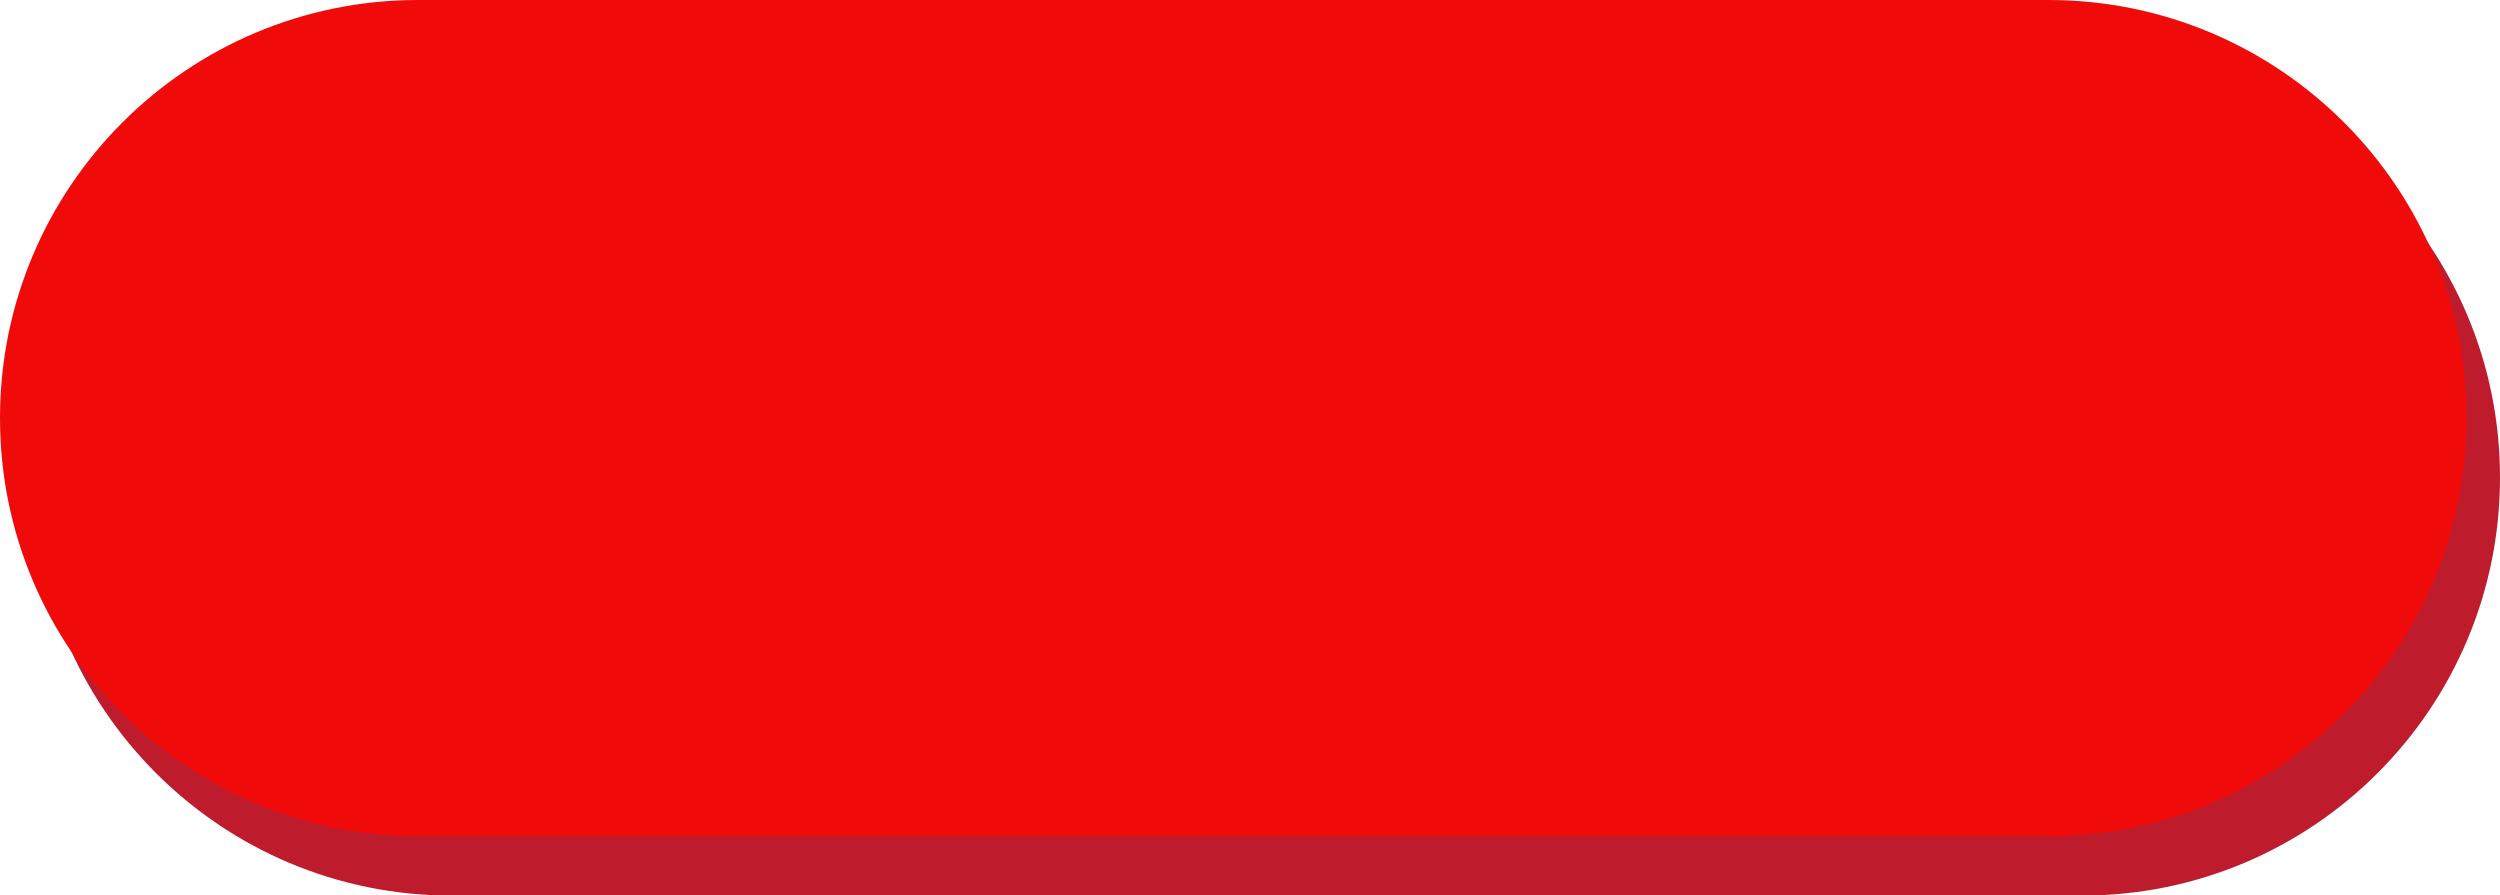
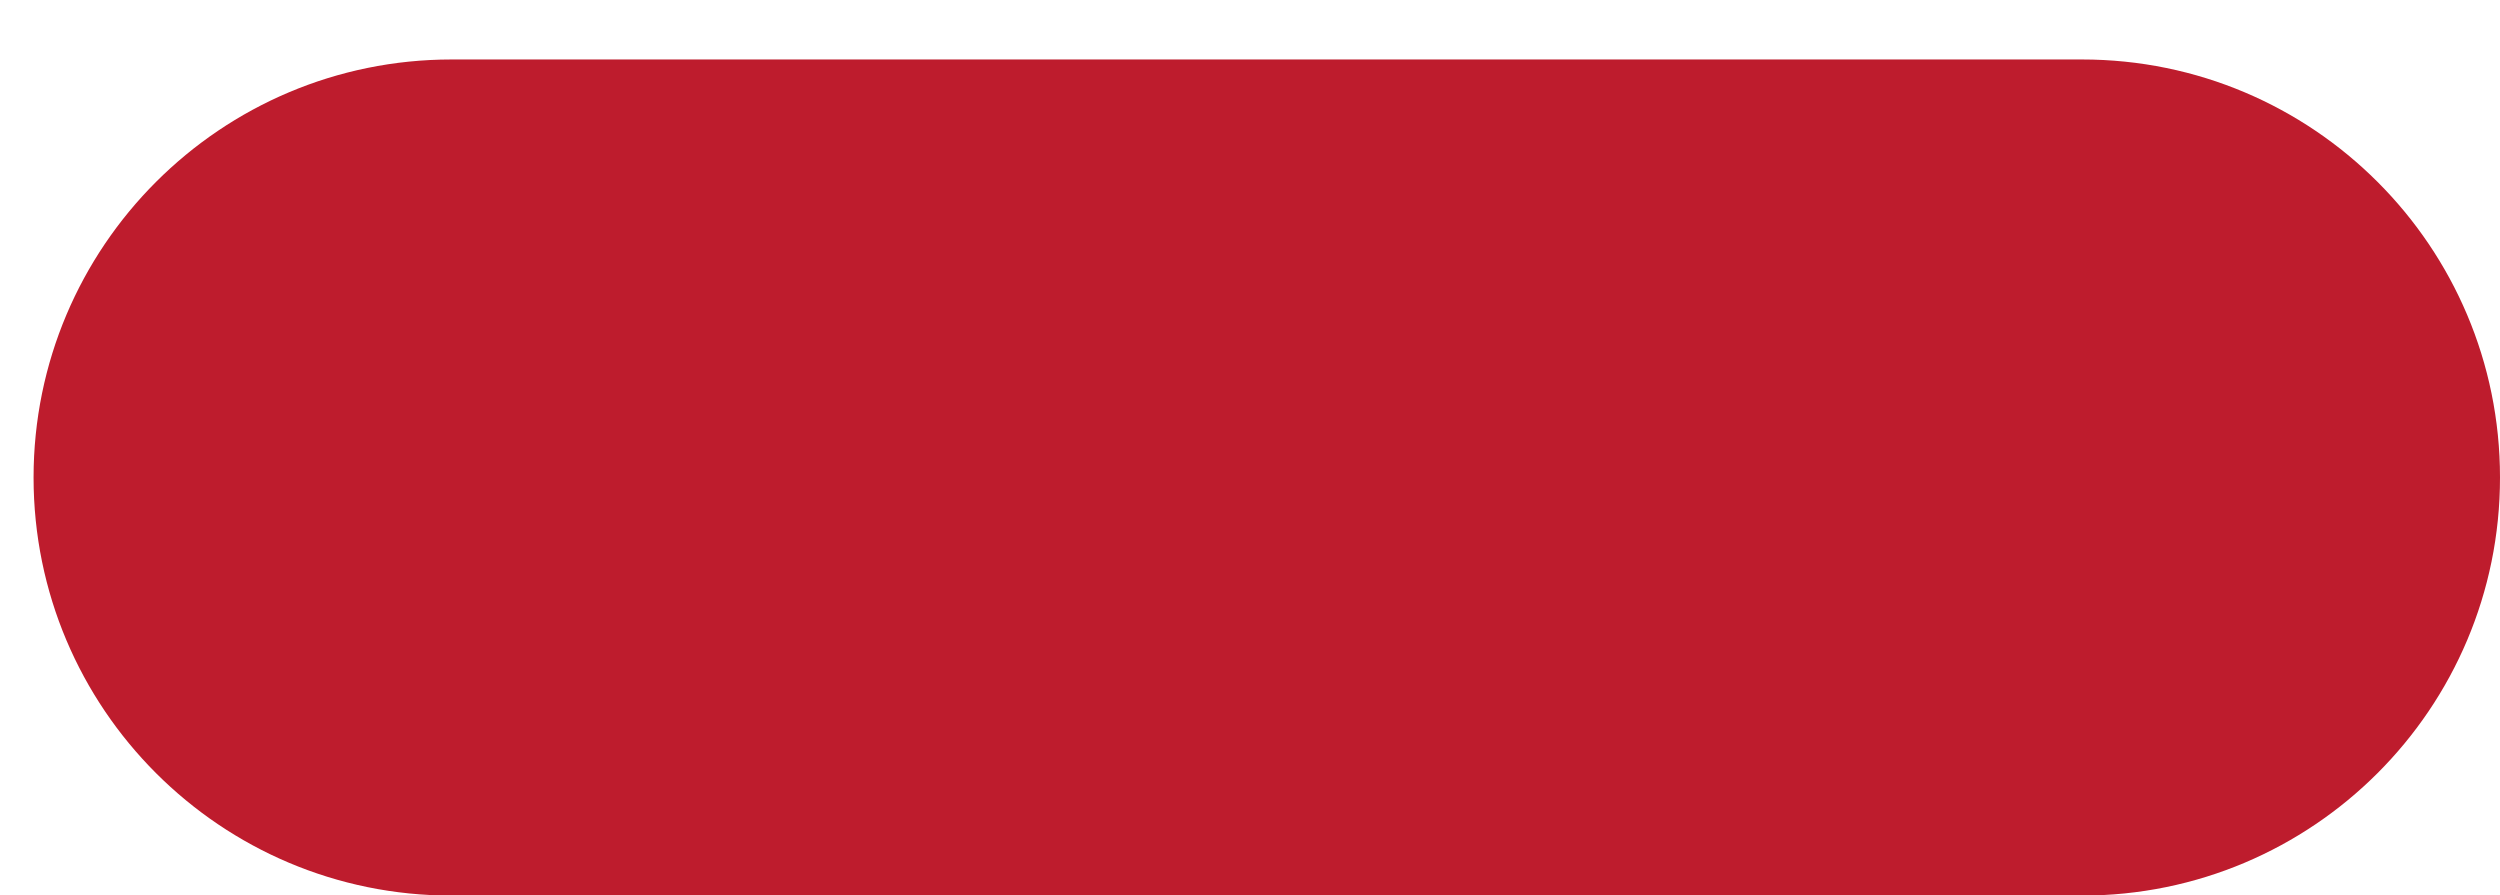
<svg xmlns="http://www.w3.org/2000/svg" fill="#000000" height="161.4" preserveAspectRatio="xMidYMid meet" version="1" viewBox="0.0 0.0 450.6 161.4" width="450.6" zoomAndPan="magnify">
  <g id="change1_1">
    <path d="M450.6,86.07L450.6,86.07c0,41.61-33.73,75.35-75.35,75.35H81.4c-41.61,0-75.35-33.73-75.35-75.35v0 c0-41.61,33.73-75.35,75.35-75.35h293.86C416.87,10.72,450.6,44.46,450.6,86.07z" fill="#be1c2d" />
  </g>
  <g id="change2_1">
-     <path d="M444.56,75.35L444.56,75.35c0,41.61-33.73,75.35-75.35,75.35H75.35C33.73,150.7,0,116.96,0,75.35v0 C0,33.73,33.73,0,75.35,0h293.86C410.82,0,444.56,33.73,444.56,75.35z" fill="#f10a0a" />
-   </g>
+     </g>
</svg>